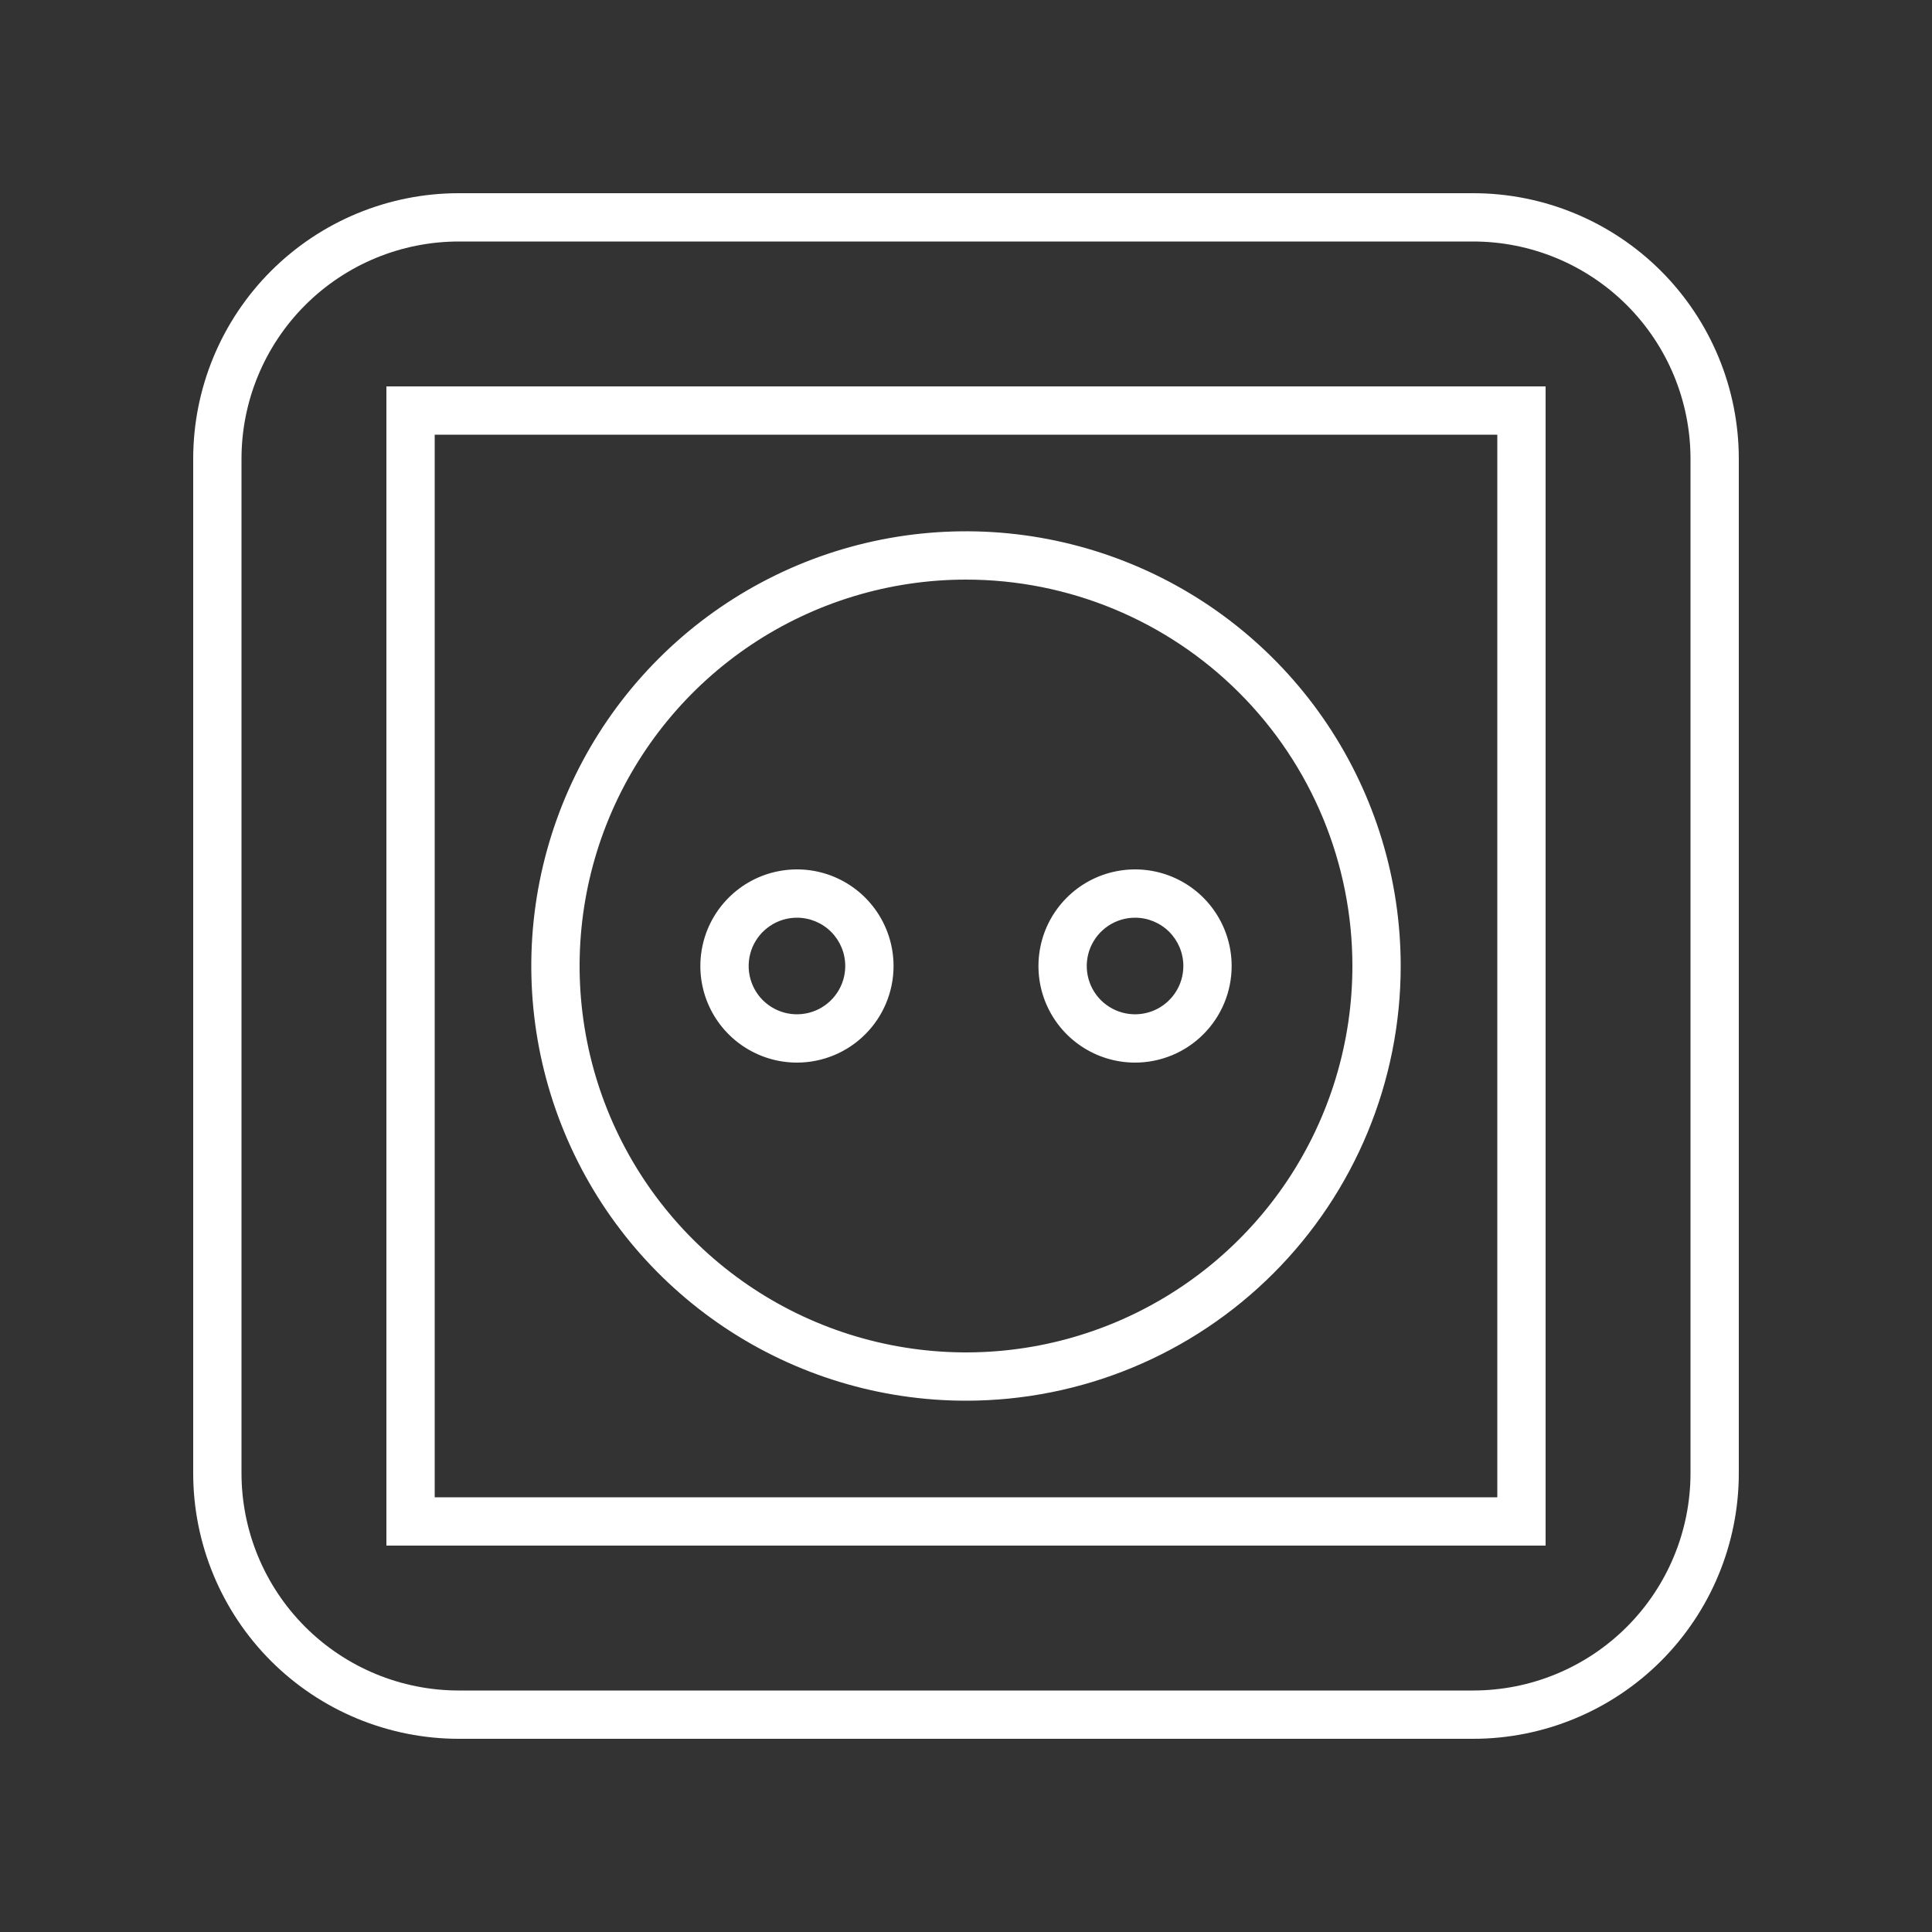
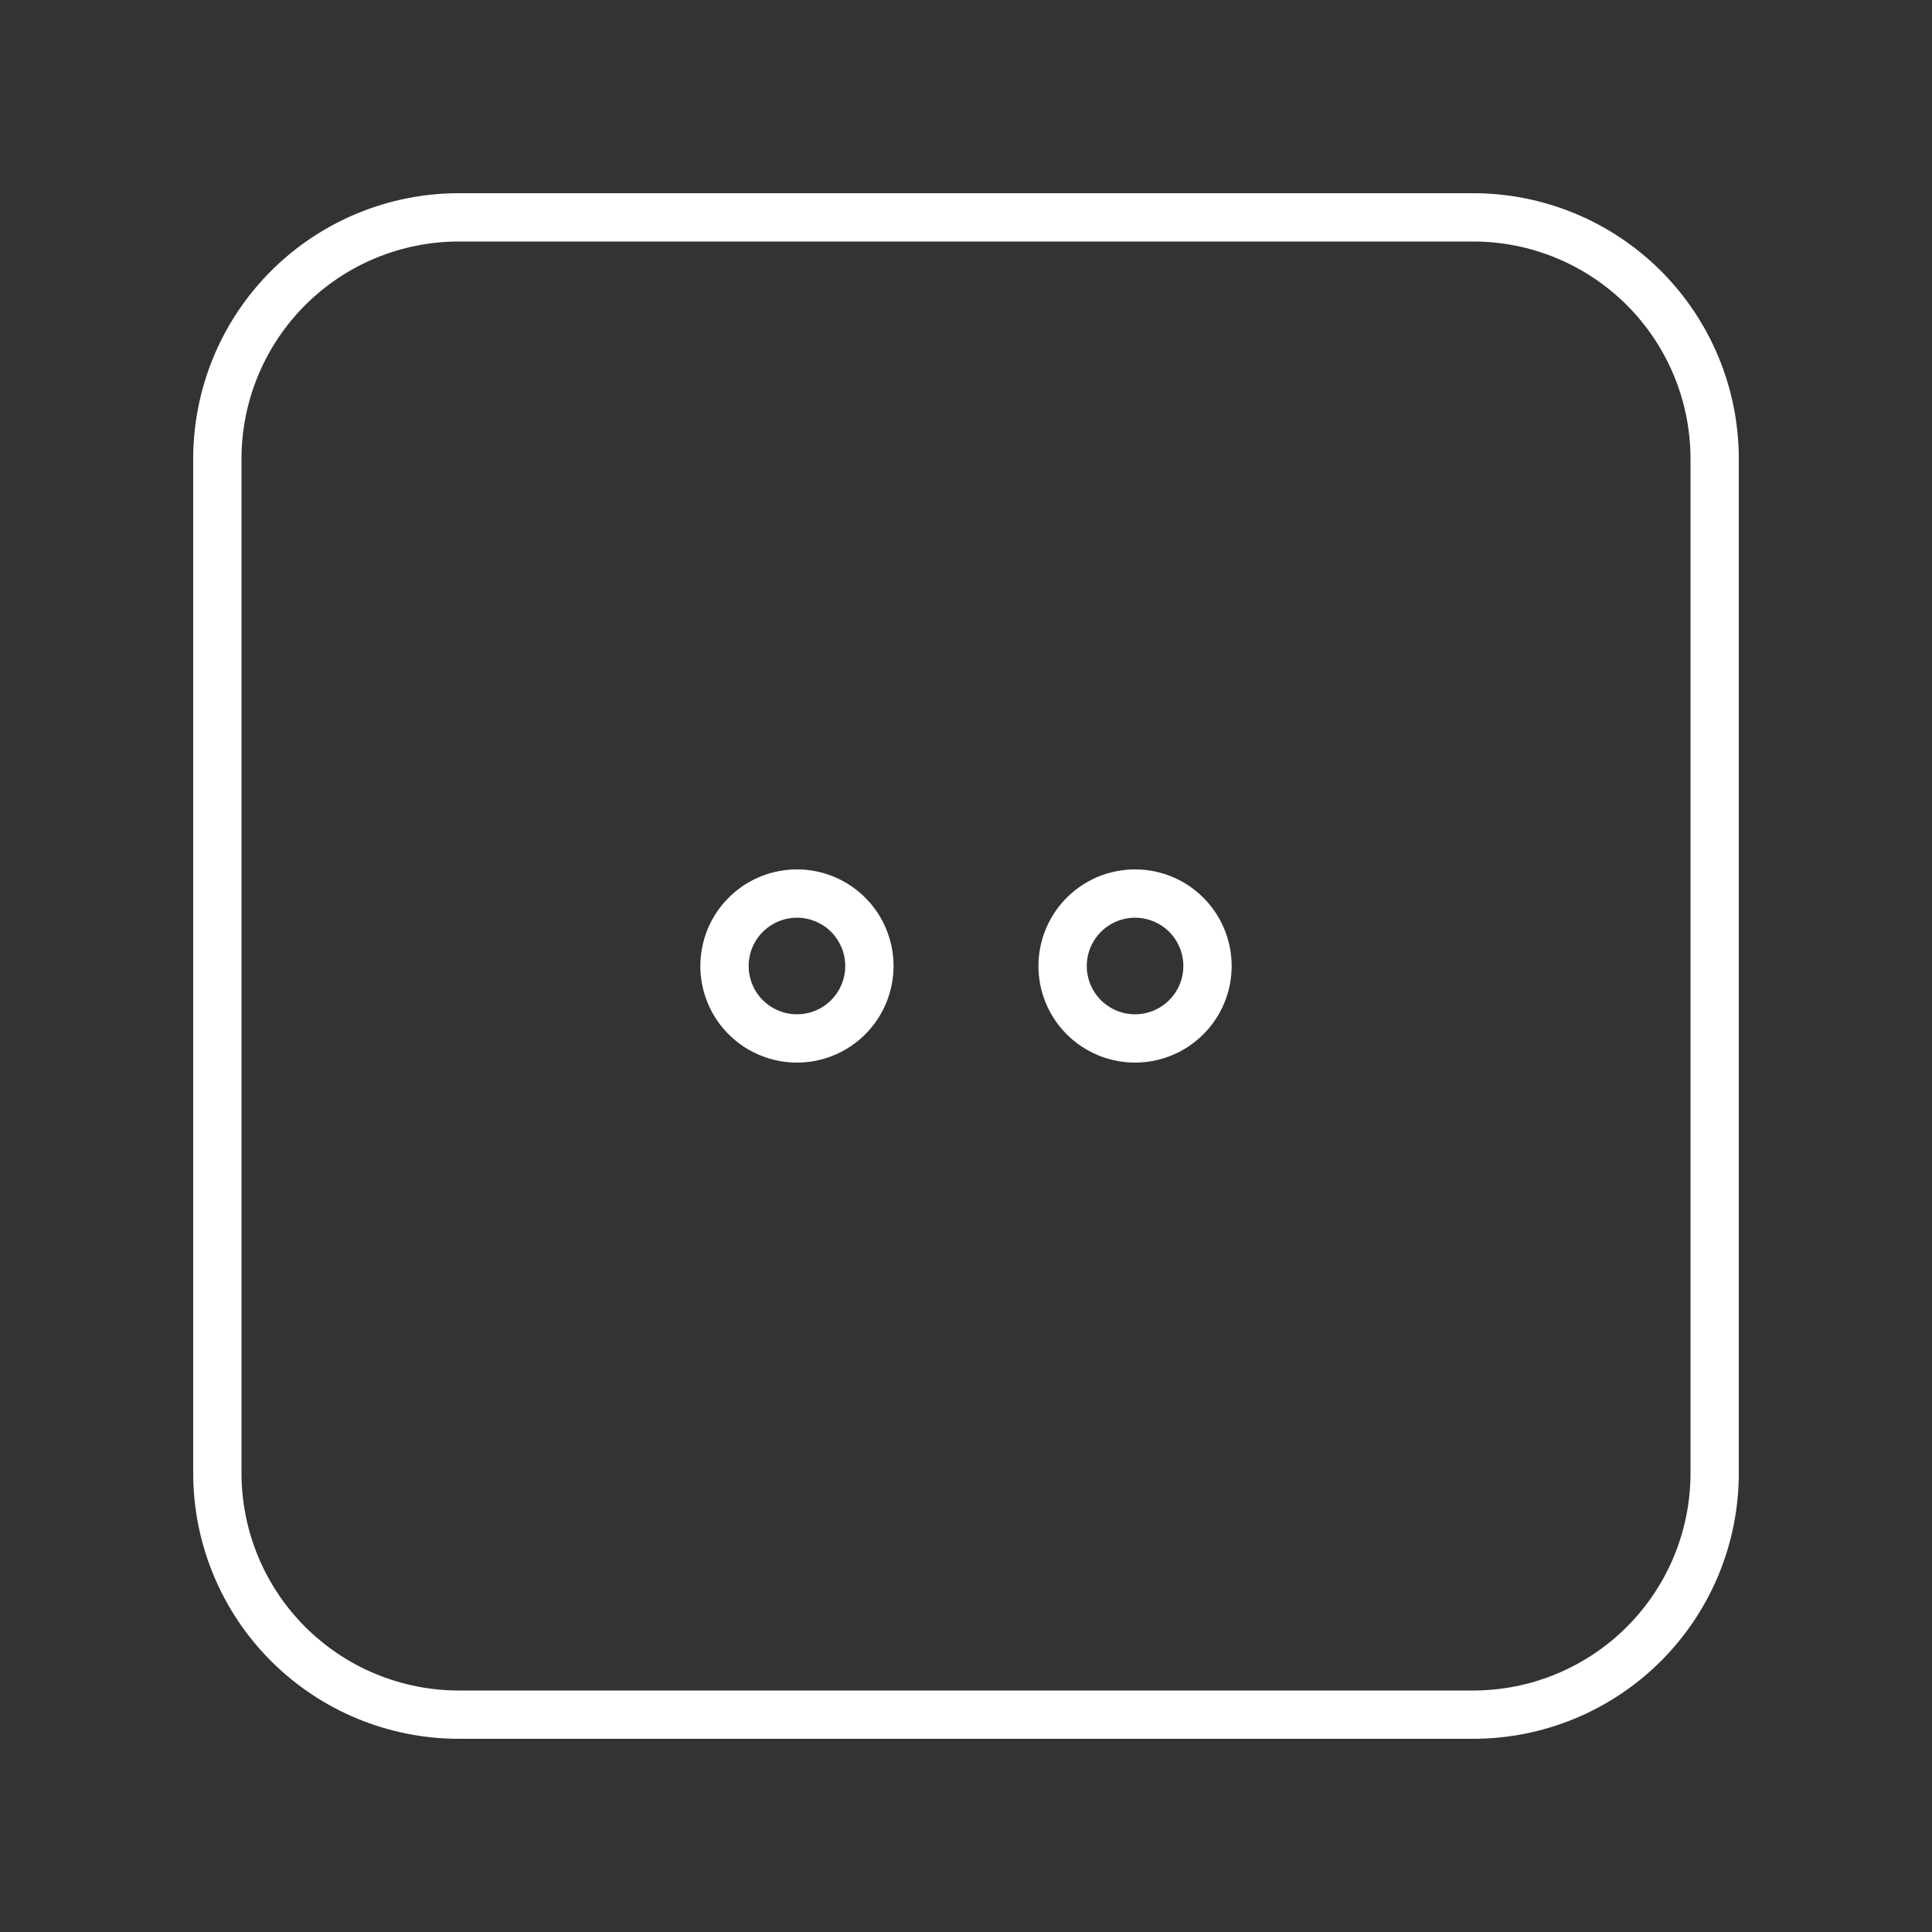
<svg xmlns="http://www.w3.org/2000/svg" width="60" height="60" viewBox="0 0 60 60" fill="none">
  <rect x="0" y="0" width="60" height="60" fill="#333333" stroke="none" />
  <path d="M45.75 54H14.25C12.062 54 9.964 53.131 8.416 51.584C6.869 50.036 6 47.938 6 45.75V14.25C6 12.062 6.869 9.964 8.416 8.416C9.964 6.869 12.062 6 14.25 6H45.75C47.938 6 50.036 6.869 51.584 8.416C53.131 9.964 54 12.062 54 14.25V45.75C54 47.938 53.131 50.036 51.584 51.584C50.036 53.131 47.938 54 45.75 54ZM14.25 7.5C12.46 7.5 10.743 8.211 9.477 9.477C8.211 10.743 7.5 12.46 7.5 14.25V45.75C7.5 47.54 8.211 49.257 9.477 50.523C10.743 51.789 12.46 52.5 14.25 52.5H45.75C47.54 52.5 49.257 51.789 50.523 50.523C51.789 49.257 52.5 47.54 52.5 45.75V14.25C52.5 12.46 51.789 10.743 50.523 9.477C49.257 8.211 47.54 7.5 45.75 7.5H14.25Z" fill="white" />
-   <path d="M48 48H12V12H48V48ZM13.5 46.5H46.5V13.5H13.5V46.5Z" fill="white" />
-   <path d="M30 43.5C27.33 43.5 24.72 42.708 22.5 41.225C20.28 39.741 18.549 37.633 17.528 35.166C16.506 32.699 16.238 29.985 16.759 27.366C17.28 24.747 18.566 22.342 20.454 20.454C22.342 18.566 24.747 17.28 27.366 16.759C29.985 16.238 32.699 16.506 35.166 17.528C37.633 18.549 39.741 20.28 41.225 22.5C42.708 24.72 43.5 27.33 43.5 30C43.5 33.58 42.078 37.014 39.546 39.546C37.014 42.078 33.58 43.5 30 43.5ZM30 18C27.627 18 25.307 18.704 23.333 20.022C21.36 21.341 19.822 23.215 18.913 25.408C18.005 27.601 17.768 30.013 18.231 32.341C18.694 34.669 19.837 36.807 21.515 38.485C23.193 40.163 25.331 41.306 27.659 41.769C29.987 42.233 32.4 41.995 34.592 41.087C36.785 40.178 38.659 38.64 39.978 36.667C41.296 34.694 42 32.373 42 30C42 26.817 40.736 23.765 38.485 21.515C36.235 19.264 33.183 18 30 18Z" fill="white" />
  <path d="M35.25 33C34.657 33 34.077 32.824 33.583 32.494C33.09 32.165 32.705 31.696 32.478 31.148C32.251 30.6 32.192 29.997 32.308 29.415C32.423 28.833 32.709 28.298 33.129 27.879C33.548 27.459 34.083 27.173 34.665 27.058C35.247 26.942 35.85 27.001 36.398 27.228C36.946 27.455 37.415 27.84 37.744 28.333C38.074 28.827 38.25 29.407 38.25 30C38.25 30.796 37.934 31.559 37.371 32.121C36.809 32.684 36.046 33 35.25 33ZM35.25 28.5C34.953 28.5 34.663 28.588 34.417 28.753C34.17 28.918 33.978 29.152 33.864 29.426C33.751 29.7 33.721 30.002 33.779 30.293C33.837 30.584 33.98 30.851 34.189 31.061C34.399 31.27 34.666 31.413 34.957 31.471C35.248 31.529 35.55 31.499 35.824 31.386C36.098 31.272 36.332 31.08 36.497 30.833C36.662 30.587 36.75 30.297 36.75 30C36.75 29.602 36.592 29.221 36.311 28.939C36.029 28.658 35.648 28.5 35.25 28.5Z" fill="white" />
  <path d="M24.75 33C24.157 33 23.577 32.824 23.083 32.494C22.59 32.165 22.205 31.696 21.978 31.148C21.751 30.6 21.692 29.997 21.808 29.415C21.923 28.833 22.209 28.298 22.629 27.879C23.048 27.459 23.583 27.173 24.165 27.058C24.747 26.942 25.35 27.001 25.898 27.228C26.446 27.455 26.915 27.84 27.244 28.333C27.574 28.827 27.75 29.407 27.75 30C27.75 30.796 27.434 31.559 26.871 32.121C26.309 32.684 25.546 33 24.75 33ZM24.75 28.5C24.453 28.5 24.163 28.588 23.917 28.753C23.67 28.918 23.478 29.152 23.364 29.426C23.251 29.7 23.221 30.002 23.279 30.293C23.337 30.584 23.48 30.851 23.689 31.061C23.899 31.27 24.166 31.413 24.457 31.471C24.748 31.529 25.05 31.499 25.324 31.386C25.598 31.272 25.832 31.08 25.997 30.833C26.162 30.587 26.25 30.297 26.25 30C26.25 29.602 26.092 29.221 25.811 28.939C25.529 28.658 25.148 28.5 24.75 28.5Z" fill="white" />
</svg>